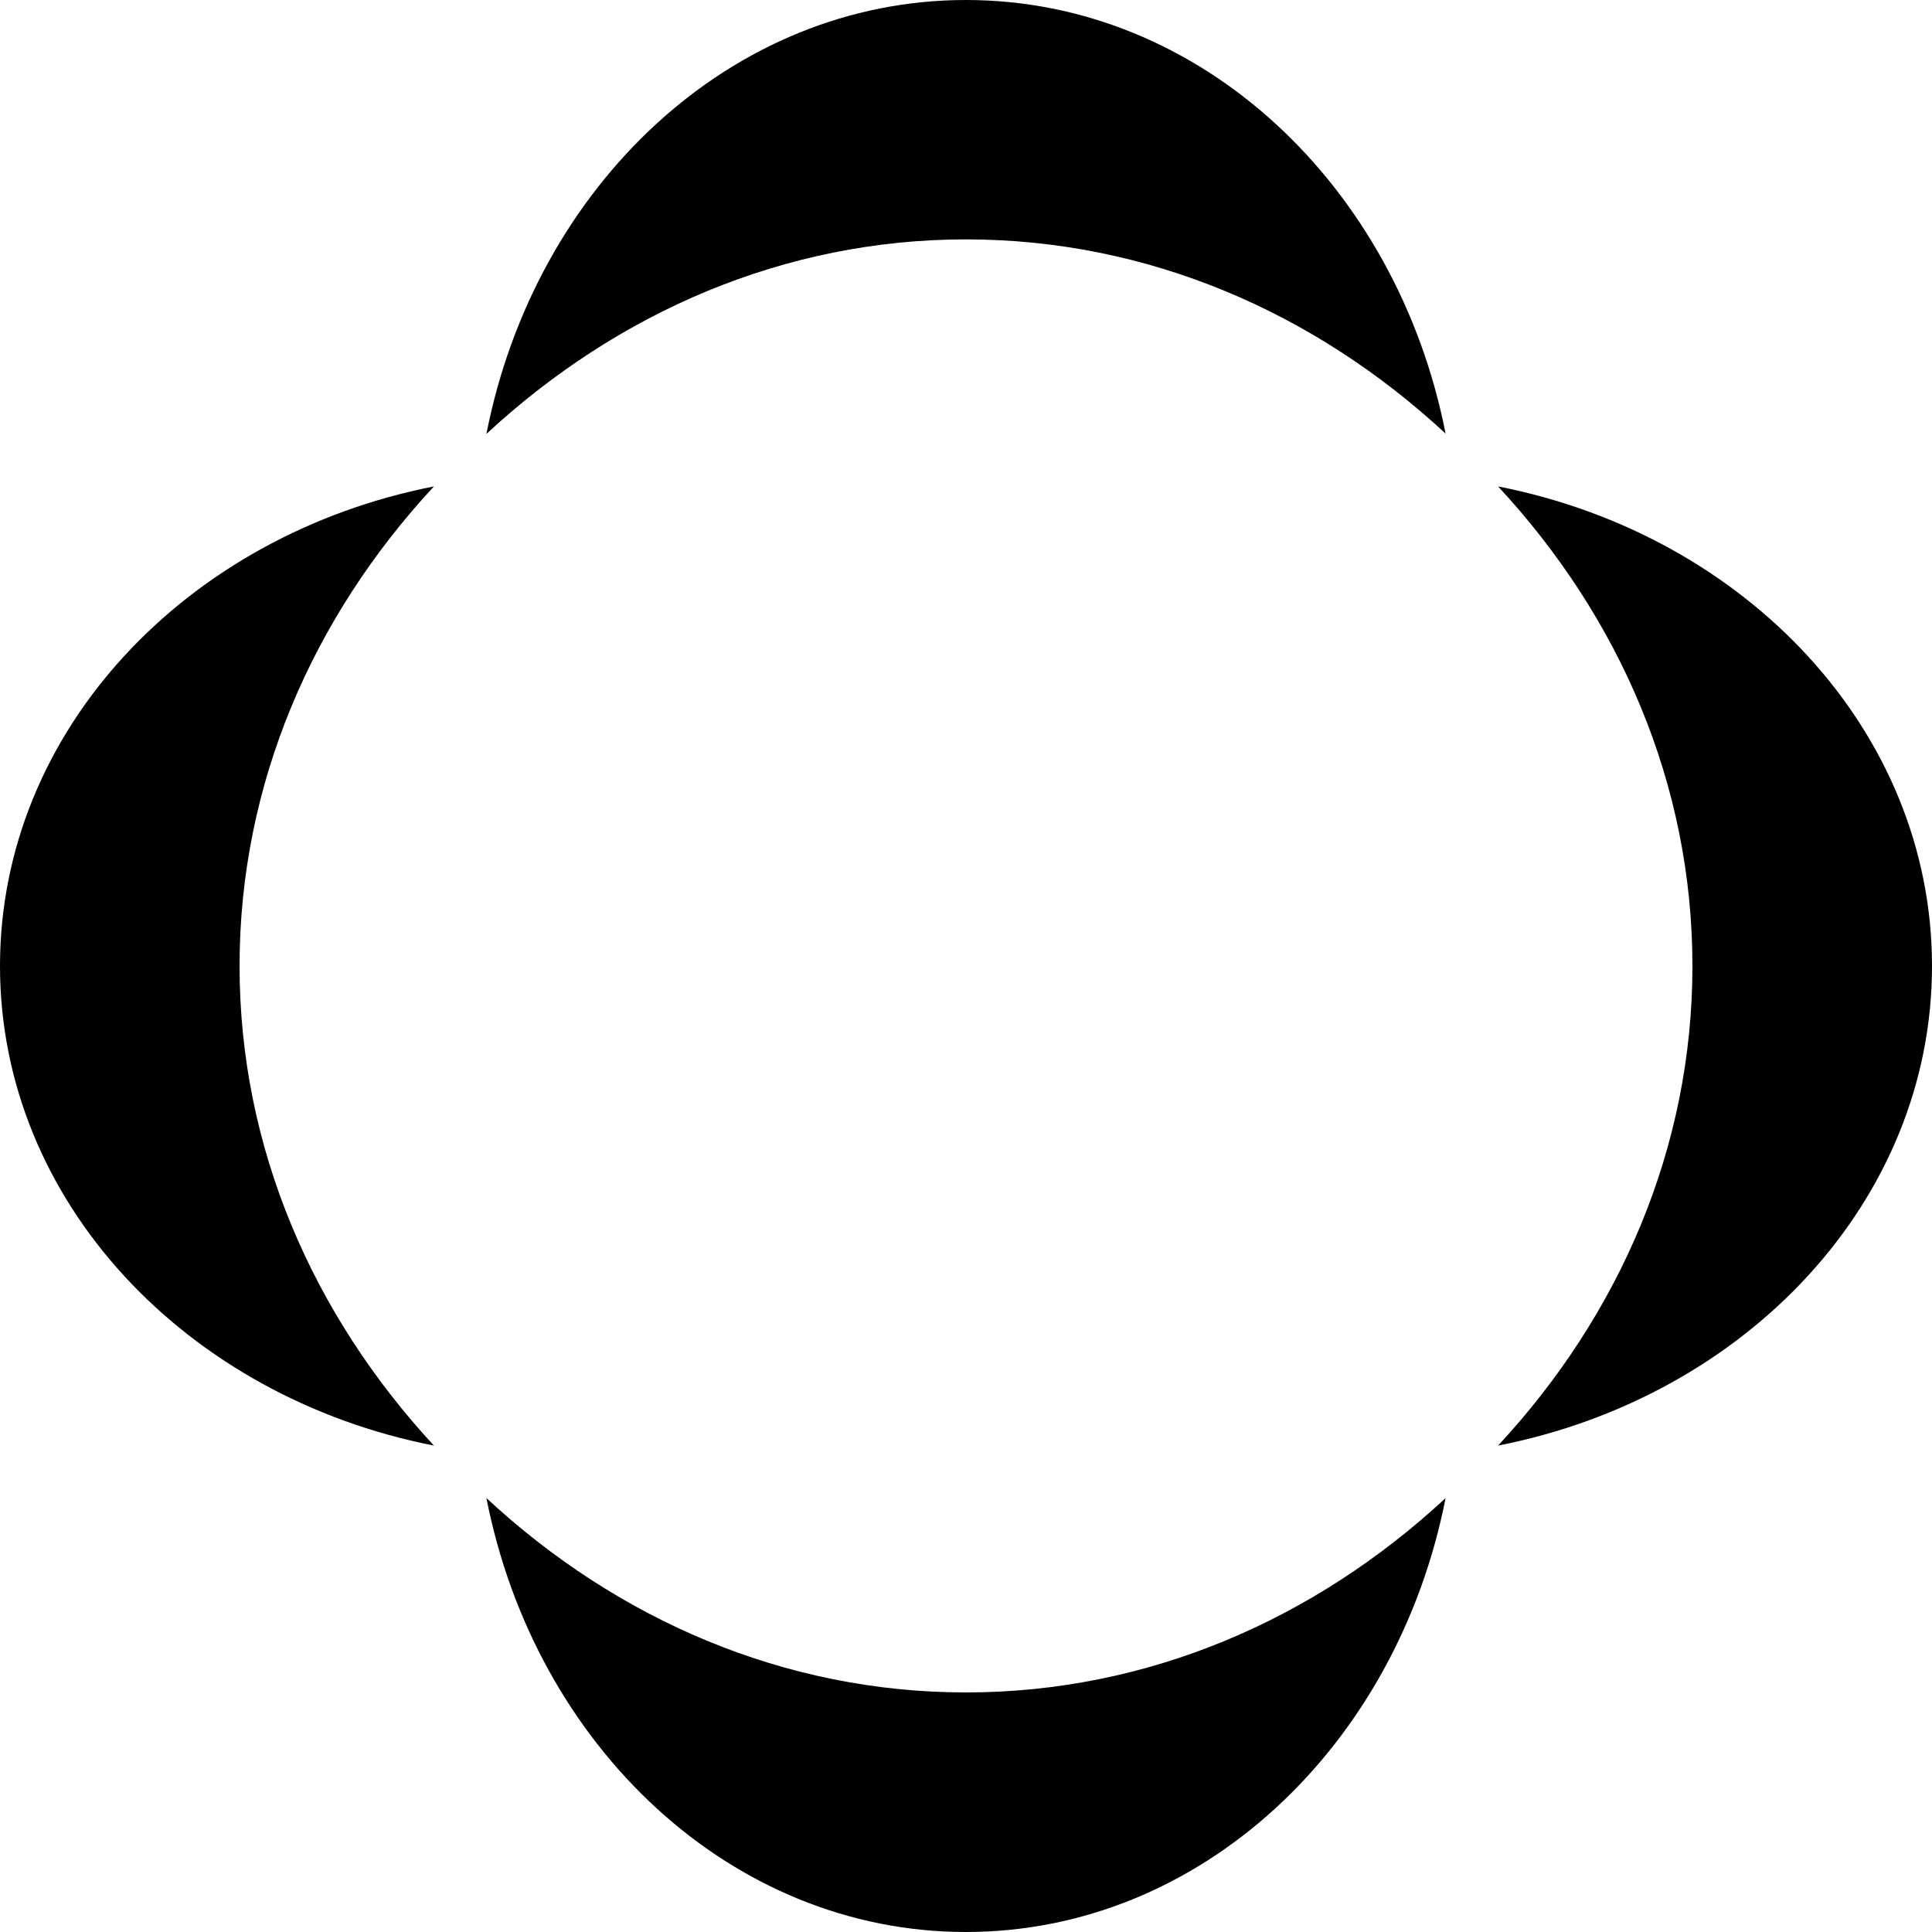
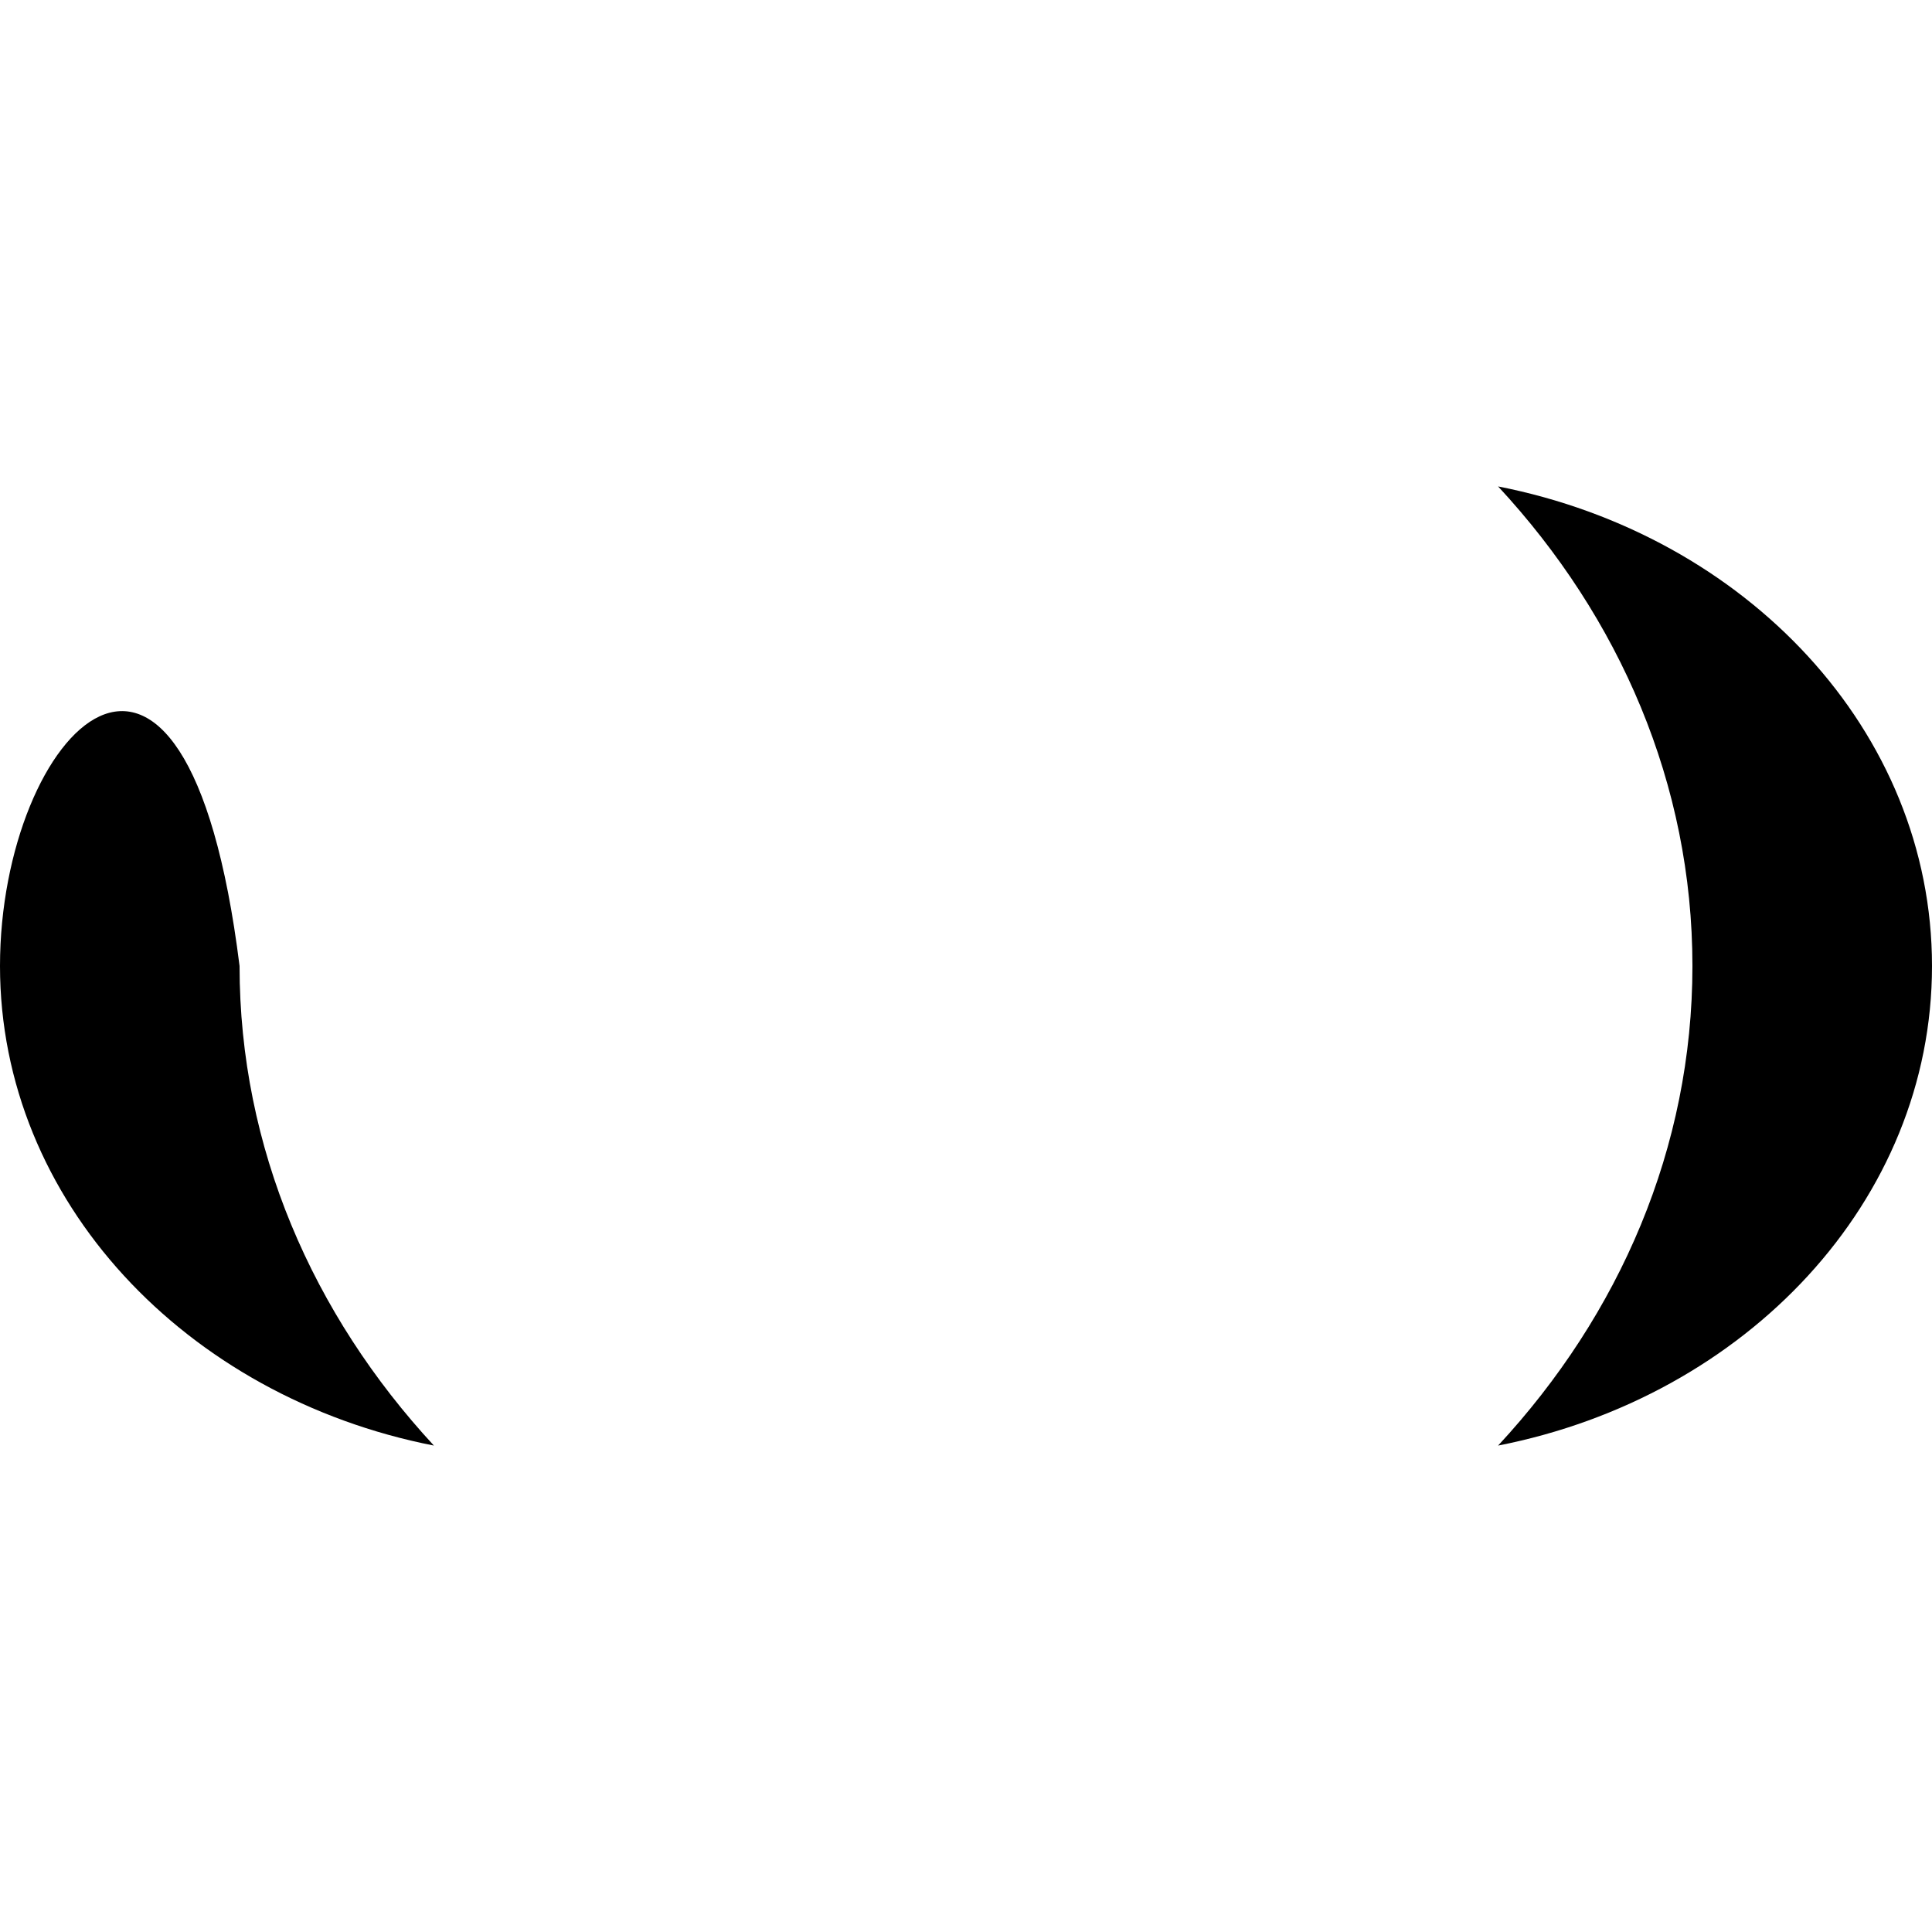
<svg xmlns="http://www.w3.org/2000/svg" width="1920" height="1920" viewBox="0 0 1920 1920" fill="none">
-   <path d="M960.001 237.896C1140.58 237.896 1306.36 310.143 1436.6 430.88C1388.26 184.524 1193.47 0 960.001 0C726.538 0 531.747 184.524 483.405 431.206C613.645 310.468 779.429 237.896 960.001 237.896Z" fill="black" />
-   <path d="M960.001 1681.92C779.429 1681.92 613.645 1609.62 483.405 1488.79C531.747 1735.34 726.538 1920 960.001 1920C1193.47 1920 1388.26 1735.34 1436.6 1488.79C1306.36 1609.62 1140.58 1681.92 960.001 1681.92Z" fill="black" />
-   <path d="M238.075 960C238.075 779.429 310.377 613.644 431.206 483.405C184.663 531.747 0 726.537 0 960C0 1193.47 184.663 1388.26 431.206 1436.6C310.703 1306.36 238.075 1140.58 238.075 960Z" fill="black" />
+   <path d="M238.075 960C184.663 531.747 0 726.537 0 960C0 1193.47 184.663 1388.26 431.206 1436.6C310.703 1306.36 238.075 1140.58 238.075 960Z" fill="black" />
  <path d="M1681.92 960C1681.92 1140.58 1609.62 1306.36 1488.79 1436.6C1735.34 1388.26 1920 1193.47 1920 960C1920 726.537 1735.34 531.747 1488.79 483.405C1609.62 613.644 1681.92 779.429 1681.92 960Z" fill="black" />
</svg>